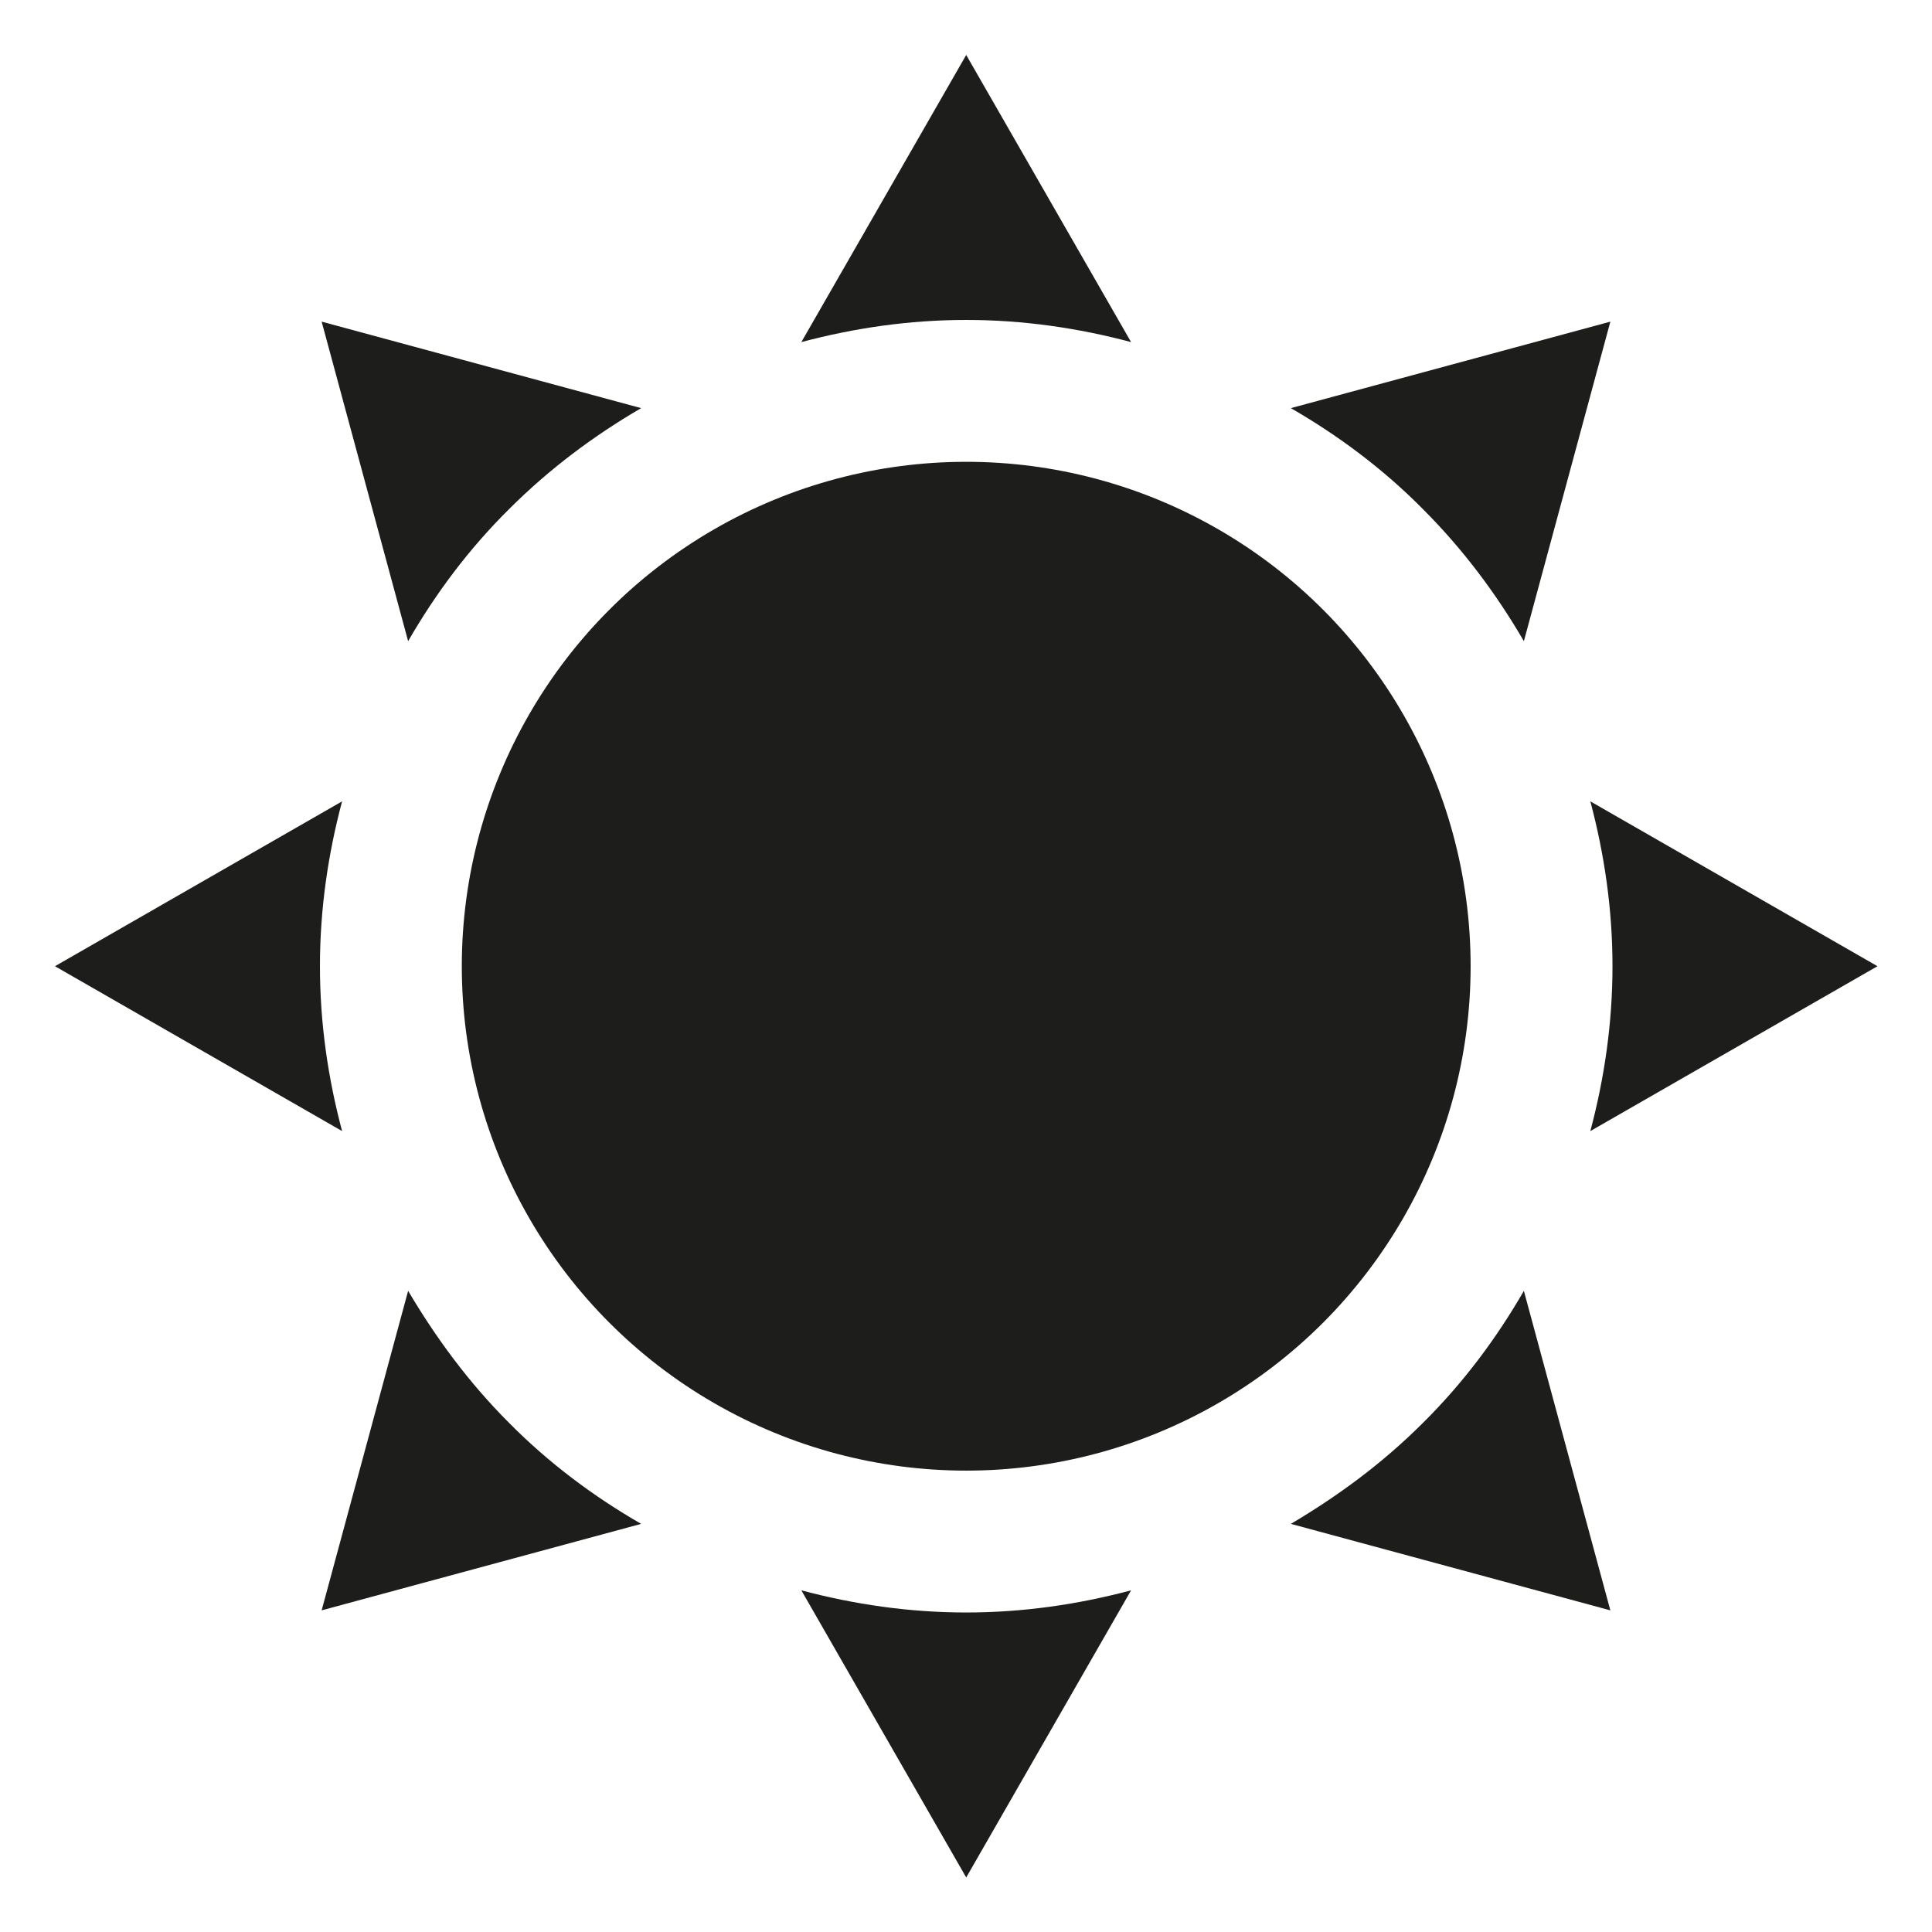
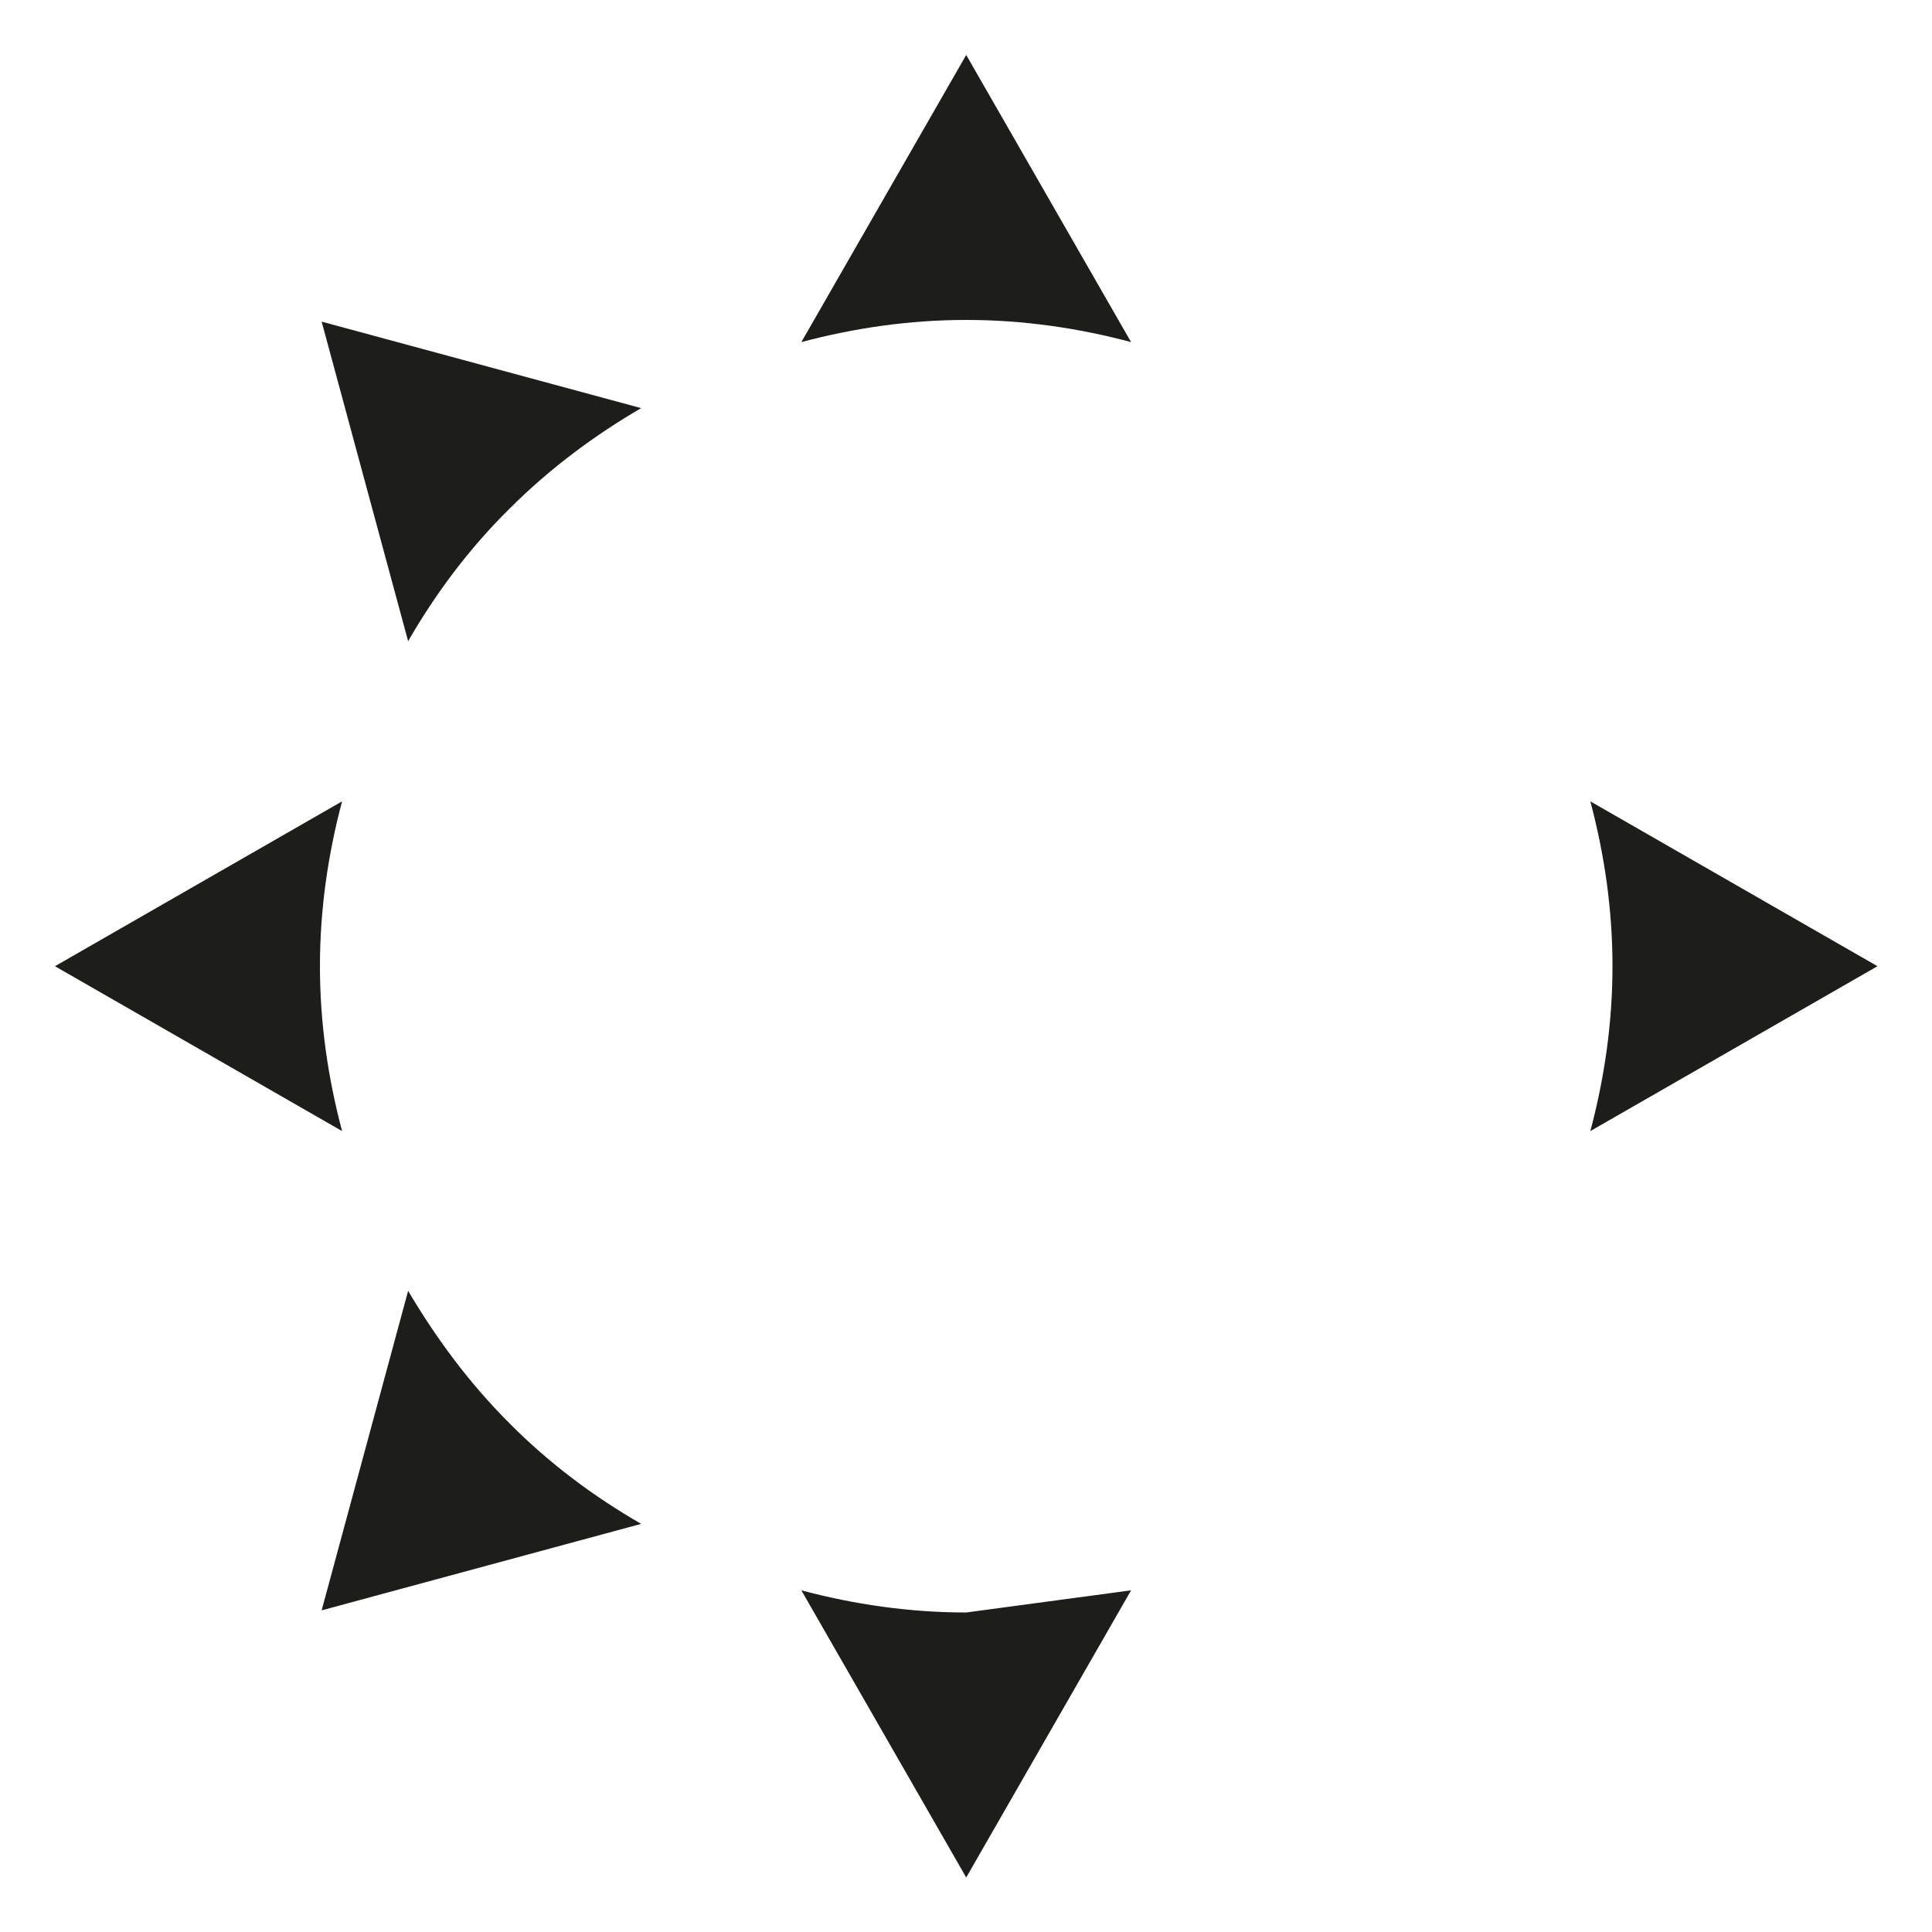
<svg xmlns="http://www.w3.org/2000/svg" id="Layer_1" data-name="Layer 1" viewBox="0 0 45.35 45.35">
  <defs>
    <style>
      .cls-1 {
        fill: #1d1d1b;
      }
    </style>
  </defs>
  <path class="cls-1" d="m22.68,7.51c1.34,0,2.63.19,3.87.52l-3.87-6.74-3.87,6.74c1.24-.33,2.53-.52,3.87-.52Z" />
-   <path class="cls-1" d="m22.68,37.85c-1.34,0-2.63-.19-3.87-.52l3.87,6.74,3.87-6.74c-1.24.33-2.53.52-3.87.52Z" />
-   <circle class="cls-1" cx="22.68" cy="22.68" r="11.84" />
+   <path class="cls-1" d="m22.68,37.85c-1.34,0-2.63-.19-3.87-.52l3.87,6.74,3.87-6.74Z" />
  <path class="cls-1" d="m37.85,22.68c0,1.34-.19,2.63-.52,3.87l6.74-3.87-6.74-3.87c.33,1.24.52,2.53.52,3.87Z" />
  <path class="cls-1" d="m7.51,22.68c0-1.34.19-2.63.52-3.87l-6.74,3.87,6.74,3.87c-.33-1.24-.52-2.53-.52-3.87Z" />
-   <path class="cls-1" d="m33.4,11.95c.95.95,1.73,2,2.37,3.1l2.03-7.5-7.5,2.03c1.11.64,2.16,1.42,3.1,2.37Z" />
  <path class="cls-1" d="m11.95,33.4c-.95-.95-1.72-2-2.37-3.1l-2.03,7.5,7.5-2.03c-1.11-.64-2.16-1.42-3.1-2.37Z" />
  <path class="cls-1" d="m11.95,11.95c.95-.95,2-1.73,3.1-2.37l-7.5-2.03,2.03,7.5c.64-1.11,1.42-2.16,2.37-3.1Z" />
-   <path class="cls-1" d="m33.4,33.4c-.95.95-2,1.72-3.1,2.37l7.5,2.03-2.03-7.5c-.64,1.11-1.42,2.16-2.37,3.1Z" />
</svg>